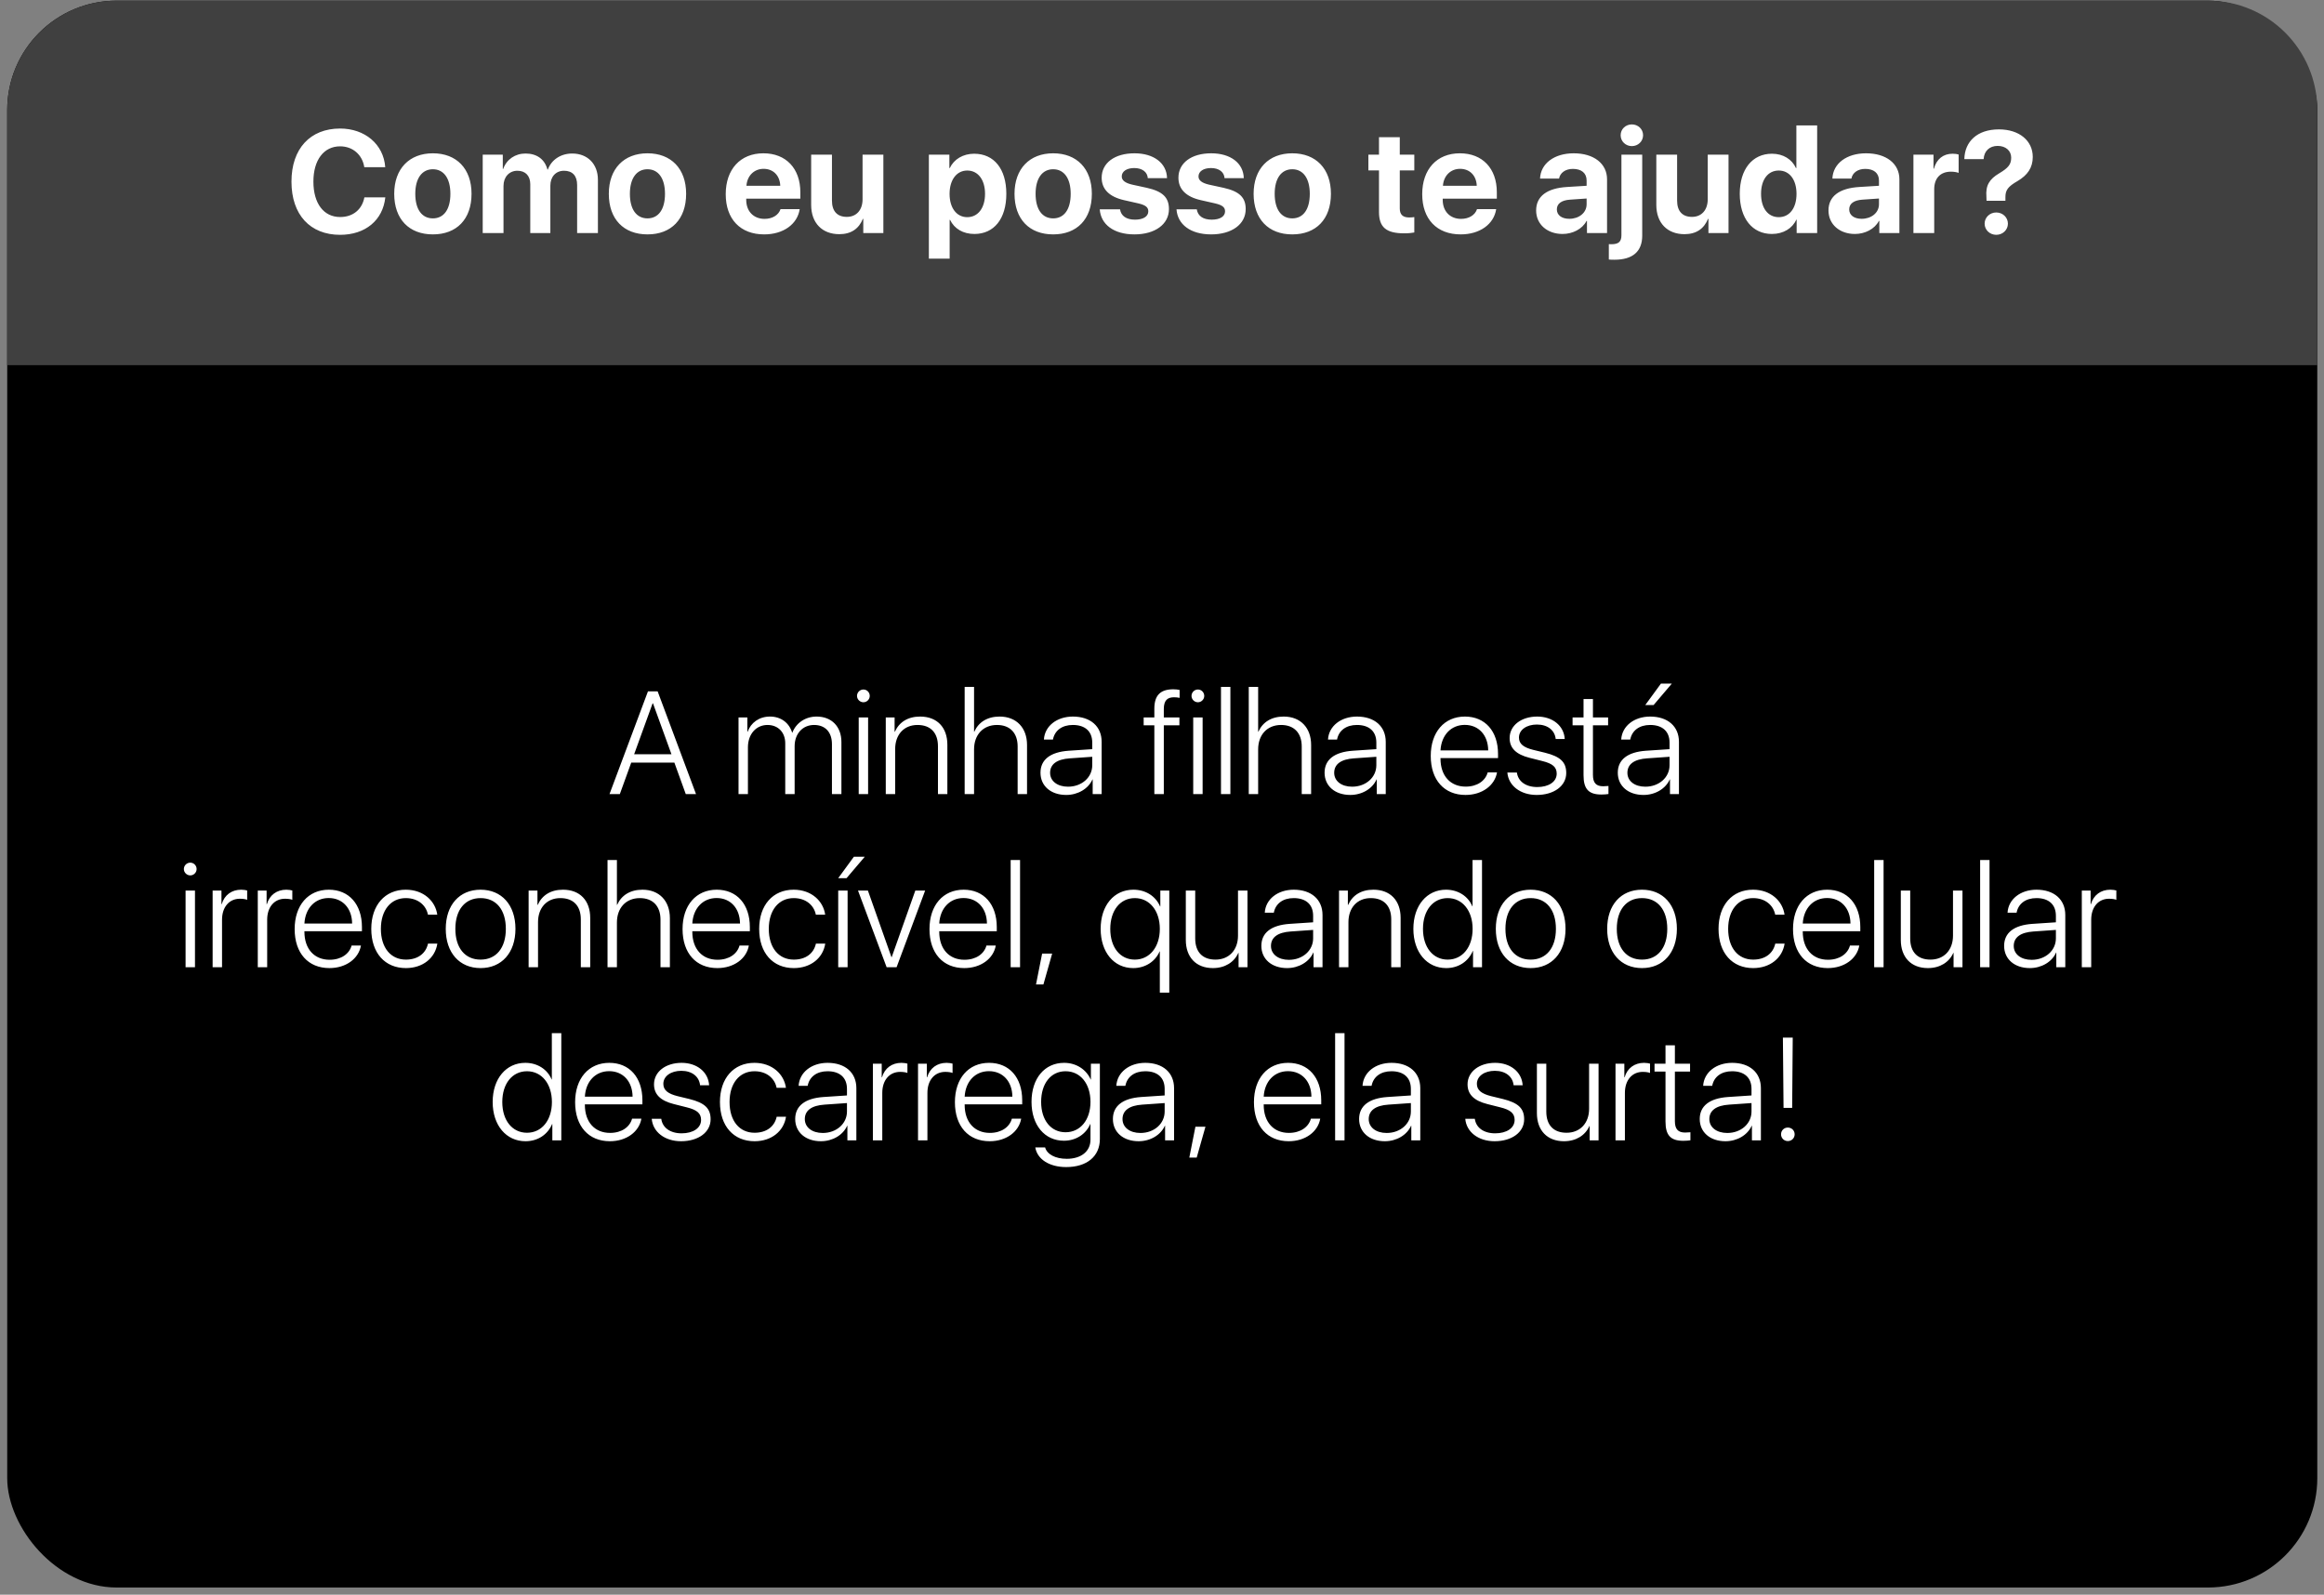
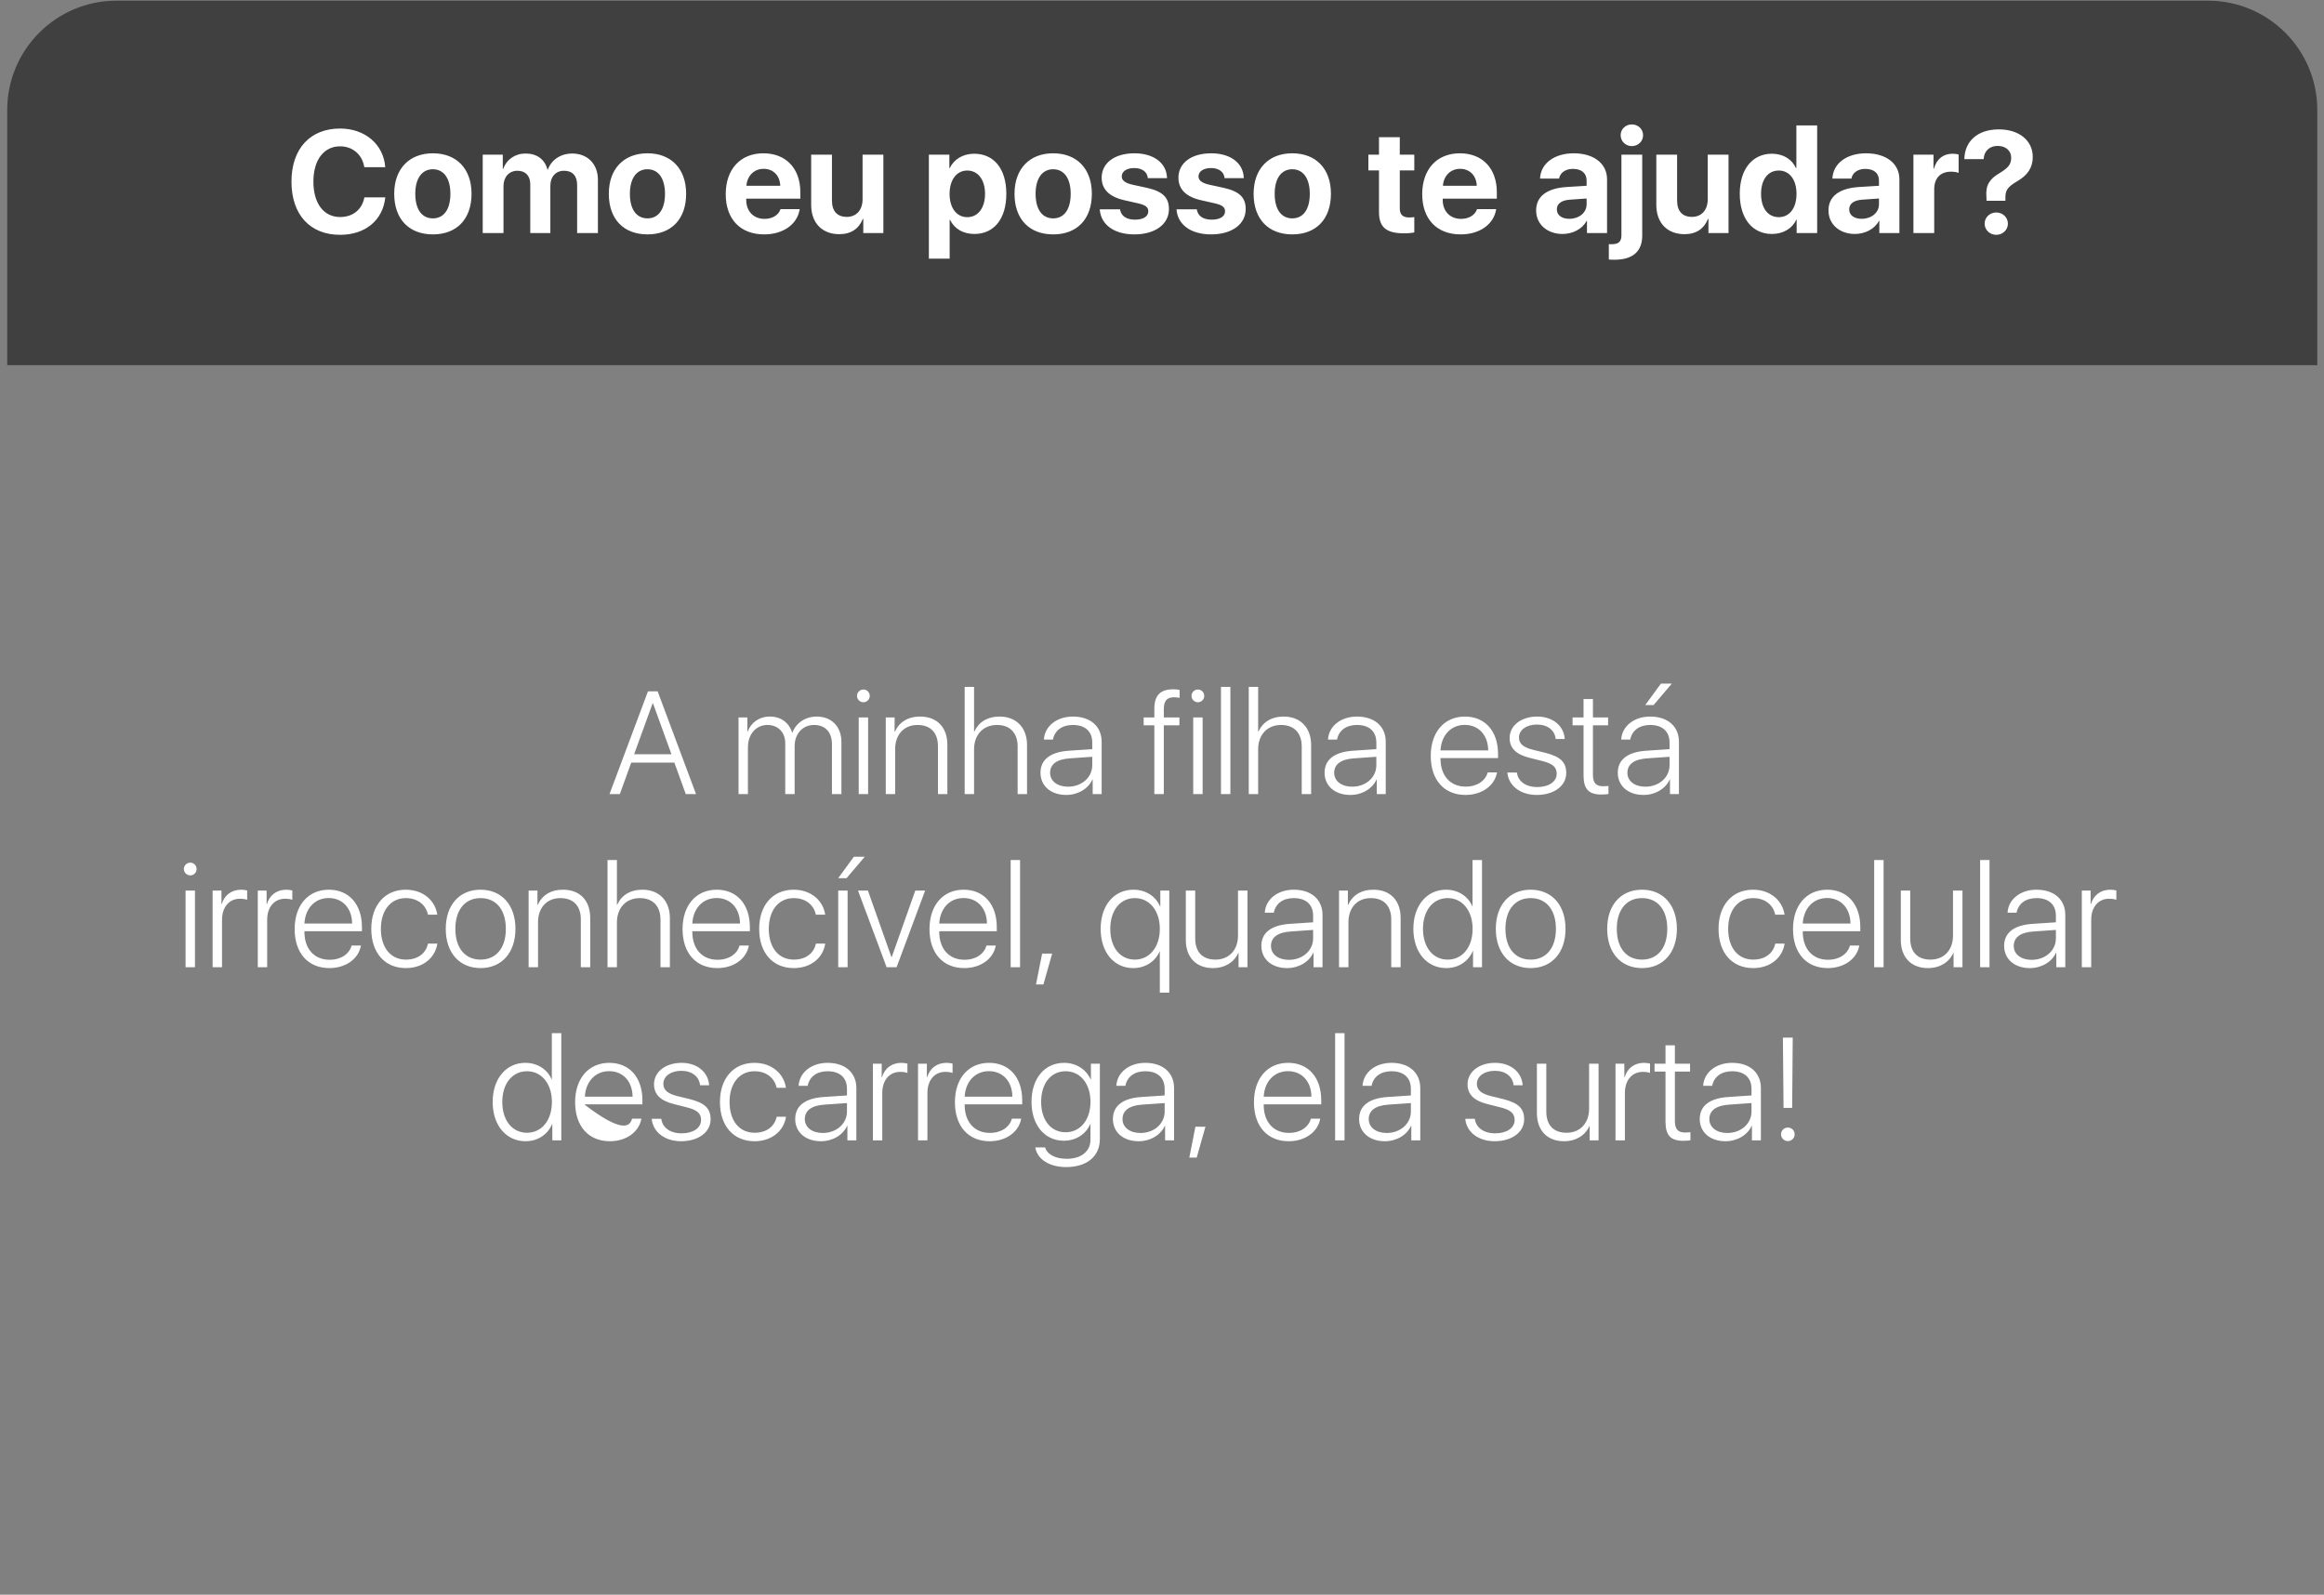
<svg xmlns="http://www.w3.org/2000/svg" width="255" height="175" viewBox="0 0 255 175" fill="none">
  <rect x="0" y="0" width="255" height="175" fill="#808080" stroke="none" />
-   <rect x="0.792" y="0.073" width="253.472" height="174.137" rx="12" fill="black" />
  <path d="M0.792 12.073C0.792 5.446 6.165 0.073 12.792 0.073H242.264C248.892 0.073 254.264 5.446 254.264 12.073V40.074H0.792V12.073Z" fill="#404040" />
-   <path d="M75.246 87.142L73.996 83.689H69.261L68.011 87.142H66.878L71.097 75.869H72.16L76.371 87.142H75.246ZM71.605 77.189L69.582 82.767H73.675L71.652 77.189H71.605ZM81.035 87.142V78.728H82.003V80.298H82.035C82.394 79.306 83.293 78.634 84.488 78.634C85.707 78.634 86.597 79.337 86.918 80.4H86.941C87.339 79.361 88.339 78.634 89.605 78.634C91.246 78.634 92.324 79.728 92.324 81.431V87.142H91.285V81.665C91.285 80.353 90.558 79.556 89.324 79.556C88.066 79.556 87.191 80.525 87.191 81.884V87.142H86.16V81.564C86.16 80.361 85.371 79.556 84.214 79.556C82.964 79.556 82.066 80.564 82.066 82.009V87.142H81.035ZM94.222 87.142V78.728H95.253V87.142H94.222ZM94.738 77.064C94.355 77.064 94.035 76.744 94.035 76.369C94.035 75.978 94.355 75.665 94.738 75.665C95.121 75.665 95.433 75.978 95.433 76.369C95.433 76.744 95.121 77.064 94.738 77.064ZM97.191 87.142V78.728H98.16V80.298H98.191C98.66 79.251 99.605 78.634 100.964 78.634C102.816 78.634 103.949 79.822 103.949 81.728V87.142H102.917V81.892C102.917 80.408 102.105 79.556 100.675 79.556C99.175 79.556 98.222 80.626 98.222 82.197V87.142H97.191ZM105.847 87.142V75.376H106.878V80.298H106.902C107.371 79.251 108.332 78.634 109.683 78.634C111.527 78.634 112.691 79.869 112.691 81.751V87.142H111.66V81.915C111.66 80.447 110.832 79.556 109.394 79.556C107.871 79.556 106.878 80.634 106.878 82.236V87.142H105.847ZM117.191 86.33C118.699 86.33 119.847 85.306 119.847 83.978V83.048L117.386 83.22C115.972 83.314 115.222 83.861 115.222 84.806C115.222 85.712 116.019 86.33 117.191 86.33ZM116.988 87.236C115.308 87.236 114.167 86.251 114.167 84.798C114.167 83.361 115.246 82.525 117.261 82.384L119.847 82.212V81.494C119.847 80.267 119.074 79.556 117.714 79.556C116.542 79.556 115.722 80.158 115.535 81.158H114.542C114.628 79.681 115.957 78.634 117.722 78.634C119.652 78.634 120.878 79.712 120.878 81.408V87.142H119.894V85.533H119.871C119.417 86.556 118.277 87.236 116.988 87.236ZM126.66 87.142V79.595H125.488V78.728H126.66V77.767C126.66 76.29 127.339 75.642 128.738 75.642C128.996 75.642 129.222 75.665 129.433 75.712V76.58C129.261 76.54 129.035 76.517 128.824 76.517C128.074 76.517 127.707 76.876 127.699 77.783V78.728H129.41V79.595H127.699V87.142H126.66ZM130.925 87.142V78.728H131.957V87.142H130.925ZM131.441 77.064C131.058 77.064 130.738 76.744 130.738 76.369C130.738 75.978 131.058 75.665 131.441 75.665C131.824 75.665 132.136 75.978 132.136 76.369C132.136 76.744 131.824 77.064 131.441 77.064ZM133.972 87.142V75.376H135.003V87.142H133.972ZM137.019 87.142V75.376H138.05V80.298H138.074C138.542 79.251 139.503 78.634 140.855 78.634C142.699 78.634 143.863 79.869 143.863 81.751V87.142H142.832V81.915C142.832 80.447 142.003 79.556 140.566 79.556C139.042 79.556 138.05 80.634 138.05 82.236V87.142H137.019ZM148.363 86.33C149.871 86.33 151.019 85.306 151.019 83.978V83.048L148.558 83.22C147.144 83.314 146.394 83.861 146.394 84.806C146.394 85.712 147.191 86.33 148.363 86.33ZM148.16 87.236C146.48 87.236 145.339 86.251 145.339 84.798C145.339 83.361 146.417 82.525 148.433 82.384L151.019 82.212V81.494C151.019 80.267 150.246 79.556 148.886 79.556C147.714 79.556 146.894 80.158 146.707 81.158H145.714C145.8 79.681 147.128 78.634 148.894 78.634C150.824 78.634 152.05 79.712 152.05 81.408V87.142H151.066V85.533H151.042C150.589 86.556 149.449 87.236 148.16 87.236ZM160.722 79.548C159.214 79.548 158.152 80.673 158.058 82.345H163.292C163.277 80.673 162.246 79.548 160.722 79.548ZM163.238 84.759H164.261C164.011 86.197 162.628 87.236 160.8 87.236C158.472 87.236 156.988 85.603 156.988 82.955C156.988 80.345 158.472 78.634 160.738 78.634C162.949 78.634 164.371 80.236 164.371 82.736V83.189H158.058V83.244C158.058 85.15 159.152 86.322 160.824 86.322C162.089 86.322 162.988 85.681 163.238 84.759ZM165.644 80.994C165.644 79.603 166.933 78.634 168.667 78.634C170.371 78.634 171.605 79.65 171.691 81.095H170.699C170.597 80.142 169.824 79.509 168.636 79.509C167.511 79.509 166.667 80.087 166.667 80.939C166.667 81.626 167.167 82.025 168.238 82.29L169.527 82.603C171.214 83.025 171.855 83.634 171.855 84.83C171.855 86.251 170.503 87.236 168.613 87.236C166.808 87.236 165.511 86.205 165.394 84.775H166.441C166.566 85.736 167.402 86.369 168.675 86.369C169.933 86.369 170.808 85.79 170.808 84.9C170.808 84.189 170.378 83.798 169.238 83.517L167.816 83.158C166.363 82.79 165.644 82.103 165.644 80.994ZM173.753 76.712H174.785V78.728H176.449V79.595H174.785V85.033C174.785 85.908 175.128 86.283 175.91 86.283C176.019 86.283 176.425 86.259 176.488 86.251V87.134C176.378 87.165 175.925 87.189 175.707 87.189C174.316 87.189 173.753 86.587 173.753 85.072V79.595H172.55V78.728H173.753V76.712ZM180.535 86.33C182.042 86.33 183.191 85.306 183.191 83.978V83.048L180.73 83.22C179.316 83.314 178.566 83.861 178.566 84.806C178.566 85.712 179.363 86.33 180.535 86.33ZM180.332 87.236C178.652 87.236 177.511 86.251 177.511 84.798C177.511 83.361 178.589 82.525 180.605 82.384L183.191 82.212V81.494C183.191 80.267 182.417 79.556 181.058 79.556C179.886 79.556 179.066 80.158 178.878 81.158H177.886C177.972 79.681 179.3 78.634 181.066 78.634C182.996 78.634 184.222 79.712 184.222 81.408V87.142H183.238V85.533H183.214C182.761 86.556 181.621 87.236 180.332 87.236ZM181.441 77.369H180.527L182.246 75.017H183.441L181.441 77.369ZM20.363 106.142V97.728H21.394V106.142H20.363ZM20.878 96.064C20.496 96.064 20.175 95.744 20.175 95.369C20.175 94.978 20.496 94.665 20.878 94.665C21.261 94.665 21.574 94.978 21.574 95.369C21.574 95.744 21.261 96.064 20.878 96.064ZM23.331 106.142V97.728H24.3V99.22H24.331C24.621 98.22 25.418 97.634 26.464 97.634C26.738 97.634 26.988 97.681 27.121 97.72V98.744C26.98 98.681 26.683 98.626 26.324 98.626C25.128 98.626 24.363 99.564 24.363 100.923V106.142H23.331ZM28.285 106.142V97.728H29.253V99.22H29.285C29.574 98.22 30.371 97.634 31.418 97.634C31.691 97.634 31.941 97.681 32.074 97.72V98.744C31.933 98.681 31.636 98.626 31.277 98.626C30.081 98.626 29.316 99.564 29.316 100.923V106.142H28.285ZM36.066 98.548C34.558 98.548 33.496 99.673 33.402 101.345H38.636C38.621 99.673 37.589 98.548 36.066 98.548ZM38.581 103.759H39.605C39.355 105.197 37.972 106.236 36.144 106.236C33.816 106.236 32.331 104.603 32.331 101.955C32.331 99.345 33.816 97.634 36.081 97.634C38.292 97.634 39.714 99.236 39.714 101.736V102.189H33.402V102.244C33.402 104.15 34.496 105.322 36.167 105.322C37.433 105.322 38.331 104.681 38.581 103.759ZM47.98 100.376H46.956C46.753 99.345 45.871 98.556 44.527 98.556C42.878 98.556 41.792 99.884 41.792 101.931C41.792 104.017 42.886 105.306 44.535 105.306C45.824 105.306 46.722 104.65 46.964 103.548H47.988C47.746 105.134 46.394 106.236 44.535 106.236C42.246 106.236 40.738 104.587 40.738 101.931C40.738 99.33 42.238 97.634 44.519 97.634C46.488 97.634 47.777 98.892 47.98 100.376ZM52.73 106.236C50.417 106.236 48.91 104.556 48.91 101.931C48.91 99.306 50.417 97.634 52.73 97.634C55.042 97.634 56.558 99.306 56.558 101.931C56.558 104.556 55.042 106.236 52.73 106.236ZM52.73 105.306C54.441 105.306 55.503 104.033 55.503 101.931C55.503 99.83 54.441 98.556 52.73 98.556C51.027 98.556 49.964 99.837 49.964 101.931C49.964 104.033 51.027 105.306 52.73 105.306ZM58.003 106.142V97.728H58.972V99.298H59.003C59.472 98.251 60.417 97.634 61.777 97.634C63.628 97.634 64.761 98.822 64.761 100.728V106.142H63.73V100.892C63.73 99.408 62.917 98.556 61.488 98.556C59.988 98.556 59.035 99.626 59.035 101.197V106.142H58.003ZM66.66 106.142V94.376H67.691V99.298H67.714C68.183 98.251 69.144 97.634 70.496 97.634C72.339 97.634 73.503 98.869 73.503 100.751V106.142H72.472V100.916C72.472 99.447 71.644 98.556 70.207 98.556C68.683 98.556 67.691 99.634 67.691 101.236V106.142H66.66ZM78.628 98.548C77.121 98.548 76.058 99.673 75.964 101.345H81.199C81.183 99.673 80.152 98.548 78.628 98.548ZM81.144 103.759H82.168C81.918 105.197 80.535 106.236 78.707 106.236C76.378 106.236 74.894 104.603 74.894 101.955C74.894 99.345 76.378 97.634 78.644 97.634C80.855 97.634 82.277 99.236 82.277 101.736V102.189H75.964V102.244C75.964 104.15 77.058 105.322 78.73 105.322C79.996 105.322 80.894 104.681 81.144 103.759ZM90.543 100.376H89.519C89.316 99.345 88.433 98.556 87.089 98.556C85.441 98.556 84.355 99.884 84.355 101.931C84.355 104.017 85.449 105.306 87.097 105.306C88.386 105.306 89.285 104.65 89.527 103.548H90.55C90.308 105.134 88.957 106.236 87.097 106.236C84.808 106.236 83.3 104.587 83.3 101.931C83.3 99.33 84.8 97.634 87.082 97.634C89.05 97.634 90.339 98.892 90.543 100.376ZM92.886 96.369H91.972L93.691 94.017H94.886L92.886 96.369ZM91.972 106.142V97.728H93.003V106.142H91.972ZM101.511 97.728L98.378 106.142H97.285L94.144 97.728H95.23L97.816 105.041H97.839L100.433 97.728H101.511ZM105.722 98.548C104.214 98.548 103.152 99.673 103.058 101.345H108.292C108.277 99.673 107.246 98.548 105.722 98.548ZM108.238 103.759H109.261C109.011 105.197 107.628 106.236 105.8 106.236C103.472 106.236 101.988 104.603 101.988 101.955C101.988 99.345 103.472 97.634 105.738 97.634C107.949 97.634 109.371 99.236 109.371 101.736V102.189H103.058V102.244C103.058 104.15 104.152 105.322 105.824 105.322C107.089 105.322 107.988 104.681 108.238 103.759ZM110.894 106.142V94.376H111.925V106.142H110.894ZM114.488 108.033H113.675L114.347 104.642H115.449L114.488 108.033ZM124.363 97.634C125.73 97.634 126.816 98.361 127.292 99.47H127.316V97.728H128.3V108.931H127.261V104.408H127.238C126.769 105.501 125.683 106.236 124.339 106.236C122.23 106.236 120.769 104.501 120.769 101.931C120.769 99.361 122.23 97.634 124.363 97.634ZM124.519 105.306C126.136 105.306 127.261 103.931 127.261 101.931C127.261 99.939 126.136 98.556 124.519 98.556C122.91 98.556 121.824 99.908 121.824 101.939C121.824 103.97 122.91 105.306 124.519 105.306ZM136.878 97.728V106.142H135.902V104.564H135.878C135.417 105.595 134.41 106.236 133.082 106.236C131.246 106.236 130.113 105.048 130.113 103.15V97.728H131.144V102.978C131.144 104.478 131.949 105.306 133.371 105.306C134.839 105.306 135.839 104.267 135.839 102.673V97.728H136.878ZM141.425 105.33C142.933 105.33 144.082 104.306 144.082 102.978V102.048L141.621 102.22C140.207 102.314 139.457 102.861 139.457 103.806C139.457 104.712 140.253 105.33 141.425 105.33ZM141.222 106.236C139.542 106.236 138.402 105.251 138.402 103.798C138.402 102.361 139.48 101.525 141.496 101.384L144.082 101.212V100.494C144.082 99.267 143.308 98.556 141.949 98.556C140.777 98.556 139.957 99.158 139.769 100.158H138.777C138.863 98.681 140.191 97.634 141.957 97.634C143.886 97.634 145.113 98.712 145.113 100.408V106.142H144.128V104.533H144.105C143.652 105.556 142.511 106.236 141.222 106.236ZM146.925 106.142V97.728H147.894V99.298H147.925C148.394 98.251 149.339 97.634 150.699 97.634C152.55 97.634 153.683 98.822 153.683 100.728V106.142H152.652V100.892C152.652 99.408 151.839 98.556 150.41 98.556C148.91 98.556 147.957 99.626 147.957 101.197V106.142H146.925ZM158.683 106.236C156.574 106.236 155.082 104.501 155.082 101.931C155.082 99.361 156.566 97.634 158.66 97.634C160.019 97.634 161.097 98.369 161.55 99.455H161.574V94.376H162.613V106.142H161.628V104.353H161.605C161.121 105.494 160.05 106.236 158.683 106.236ZM158.847 98.556C157.238 98.556 156.136 99.908 156.136 101.931C156.136 103.962 157.238 105.306 158.847 105.306C160.464 105.306 161.582 103.939 161.582 101.931C161.582 99.939 160.464 98.556 158.847 98.556ZM167.949 106.236C165.636 106.236 164.128 104.556 164.128 101.931C164.128 99.306 165.636 97.634 167.949 97.634C170.261 97.634 171.777 99.306 171.777 101.931C171.777 104.556 170.261 106.236 167.949 106.236ZM167.949 105.306C169.66 105.306 170.722 104.033 170.722 101.931C170.722 99.83 169.66 98.556 167.949 98.556C166.246 98.556 165.183 99.837 165.183 101.931C165.183 104.033 166.246 105.306 167.949 105.306ZM180.167 106.236C177.855 106.236 176.347 104.556 176.347 101.931C176.347 99.306 177.855 97.634 180.167 97.634C182.48 97.634 183.996 99.306 183.996 101.931C183.996 104.556 182.48 106.236 180.167 106.236ZM180.167 105.306C181.878 105.306 182.941 104.033 182.941 101.931C182.941 99.83 181.878 98.556 180.167 98.556C178.464 98.556 177.402 99.837 177.402 101.931C177.402 104.033 178.464 105.306 180.167 105.306ZM195.808 100.376H194.785C194.582 99.345 193.699 98.556 192.355 98.556C190.707 98.556 189.621 99.884 189.621 101.931C189.621 104.017 190.714 105.306 192.363 105.306C193.652 105.306 194.55 104.65 194.792 103.548H195.816C195.574 105.134 194.222 106.236 192.363 106.236C190.074 106.236 188.566 104.587 188.566 101.931C188.566 99.33 190.066 97.634 192.347 97.634C194.316 97.634 195.605 98.892 195.808 100.376ZM200.472 98.548C198.964 98.548 197.902 99.673 197.808 101.345H203.042C203.027 99.673 201.996 98.548 200.472 98.548ZM202.988 103.759H204.011C203.761 105.197 202.378 106.236 200.55 106.236C198.222 106.236 196.738 104.603 196.738 101.955C196.738 99.345 198.222 97.634 200.488 97.634C202.699 97.634 204.121 99.236 204.121 101.736V102.189H197.808V102.244C197.808 104.15 198.902 105.322 200.574 105.322C201.839 105.322 202.738 104.681 202.988 103.759ZM205.644 106.142V94.376H206.675V106.142H205.644ZM215.332 97.728V106.142H214.355V104.564H214.332C213.871 105.595 212.863 106.236 211.535 106.236C209.699 106.236 208.566 105.048 208.566 103.15V97.728H209.597V102.978C209.597 104.478 210.402 105.306 211.824 105.306C213.292 105.306 214.292 104.267 214.292 102.673V97.728H215.332ZM217.269 106.142V94.376H218.3V106.142H217.269ZM222.925 105.33C224.433 105.33 225.582 104.306 225.582 102.978V102.048L223.121 102.22C221.707 102.314 220.957 102.861 220.957 103.806C220.957 104.712 221.753 105.33 222.925 105.33ZM222.722 106.236C221.042 106.236 219.902 105.251 219.902 103.798C219.902 102.361 220.98 101.525 222.996 101.384L225.582 101.212V100.494C225.582 99.267 224.808 98.556 223.449 98.556C222.277 98.556 221.457 99.158 221.269 100.158H220.277C220.363 98.681 221.691 97.634 223.457 97.634C225.386 97.634 226.613 98.712 226.613 100.408V106.142H225.628V104.533H225.605C225.152 105.556 224.011 106.236 222.722 106.236ZM228.425 106.142V97.728H229.394V99.22H229.425C229.714 98.22 230.511 97.634 231.558 97.634C231.832 97.634 232.082 97.681 232.214 97.72V98.744C232.074 98.681 231.777 98.626 231.417 98.626C230.222 98.626 229.457 99.564 229.457 100.923V106.142H228.425ZM57.66 125.236C55.55 125.236 54.058 123.501 54.058 120.931C54.058 118.361 55.542 116.634 57.636 116.634C58.996 116.634 60.074 117.369 60.527 118.455H60.55V113.376H61.589V125.142H60.605V123.353H60.581C60.097 124.494 59.027 125.236 57.66 125.236ZM57.824 117.556C56.214 117.556 55.113 118.908 55.113 120.931C55.113 122.962 56.214 124.306 57.824 124.306C59.441 124.306 60.558 122.939 60.558 120.931C60.558 118.939 59.441 117.556 57.824 117.556ZM66.839 117.548C65.332 117.548 64.269 118.673 64.175 120.345H69.41C69.394 118.673 68.363 117.548 66.839 117.548ZM69.355 122.759H70.378C70.128 124.197 68.746 125.236 66.918 125.236C64.589 125.236 63.105 123.603 63.105 120.955C63.105 118.345 64.589 116.634 66.855 116.634C69.066 116.634 70.488 118.236 70.488 120.736V121.189H64.175V121.244C64.175 123.15 65.269 124.322 66.941 124.322C68.207 124.322 69.105 123.681 69.355 122.759ZM71.761 118.994C71.761 117.603 73.05 116.634 74.785 116.634C76.488 116.634 77.722 117.65 77.808 119.095H76.816C76.714 118.142 75.941 117.509 74.753 117.509C73.628 117.509 72.785 118.087 72.785 118.939C72.785 119.626 73.285 120.025 74.355 120.291L75.644 120.603C77.332 121.025 77.972 121.634 77.972 122.83C77.972 124.251 76.621 125.236 74.73 125.236C72.925 125.236 71.628 124.205 71.511 122.775H72.558C72.683 123.736 73.519 124.369 74.793 124.369C76.05 124.369 76.925 123.791 76.925 122.9C76.925 122.189 76.496 121.798 75.355 121.517L73.933 121.158C72.48 120.791 71.761 120.103 71.761 118.994ZM86.238 119.376H85.214C85.011 118.345 84.128 117.556 82.785 117.556C81.136 117.556 80.05 118.884 80.05 120.931C80.05 123.017 81.144 124.306 82.793 124.306C84.082 124.306 84.98 123.65 85.222 122.548H86.246C86.003 124.134 84.652 125.236 82.793 125.236C80.503 125.236 78.996 123.587 78.996 120.931C78.996 118.33 80.496 116.634 82.777 116.634C84.746 116.634 86.035 117.892 86.238 119.376ZM90.277 124.33C91.785 124.33 92.933 123.306 92.933 121.978V121.048L90.472 121.22C89.058 121.314 88.308 121.861 88.308 122.806C88.308 123.712 89.105 124.33 90.277 124.33ZM90.074 125.236C88.394 125.236 87.253 124.251 87.253 122.798C87.253 121.361 88.332 120.525 90.347 120.384L92.933 120.212V119.494C92.933 118.267 92.16 117.556 90.8 117.556C89.628 117.556 88.808 118.158 88.621 119.158H87.628C87.714 117.681 89.043 116.634 90.808 116.634C92.738 116.634 93.964 117.712 93.964 119.408V125.142H92.98V123.533H92.957C92.503 124.556 91.363 125.236 90.074 125.236ZM95.777 125.142V116.728H96.746V118.22H96.777C97.066 117.22 97.863 116.634 98.91 116.634C99.183 116.634 99.433 116.681 99.566 116.72V117.744C99.425 117.681 99.128 117.626 98.769 117.626C97.574 117.626 96.808 118.564 96.808 119.923V125.142H95.777ZM100.73 125.142V116.728H101.699V118.22H101.73C102.019 117.22 102.816 116.634 103.863 116.634C104.136 116.634 104.386 116.681 104.519 116.72V117.744C104.378 117.681 104.082 117.626 103.722 117.626C102.527 117.626 101.761 118.564 101.761 119.923V125.142H100.73ZM108.511 117.548C107.003 117.548 105.941 118.673 105.847 120.345H111.082C111.066 118.673 110.035 117.548 108.511 117.548ZM111.027 122.759H112.05C111.8 124.197 110.417 125.236 108.589 125.236C106.261 125.236 104.777 123.603 104.777 120.955C104.777 118.345 106.261 116.634 108.527 116.634C110.738 116.634 112.16 118.236 112.16 120.736V121.189H105.847V121.244C105.847 123.15 106.941 124.322 108.613 124.322C109.878 124.322 110.777 123.681 111.027 122.759ZM116.917 124.251C118.542 124.251 119.652 122.892 119.652 120.916C119.652 118.923 118.542 117.556 116.917 117.556C115.308 117.556 114.238 118.9 114.238 120.916C114.238 122.923 115.308 124.251 116.917 124.251ZM116.988 128.072C115.128 128.072 113.808 127.205 113.597 125.916H114.675C114.878 126.666 115.792 127.166 117.05 127.166C118.613 127.166 119.652 126.361 119.652 125.064V123.353H119.628C119.16 124.439 118.082 125.181 116.738 125.181C114.621 125.181 113.183 123.462 113.183 120.916C113.183 118.345 114.621 116.634 116.761 116.634C118.105 116.634 119.191 117.369 119.683 118.47H119.699V116.728H120.683V124.986C120.683 126.916 119.238 128.072 116.988 128.072ZM125.136 124.33C126.644 124.33 127.792 123.306 127.792 121.978V121.048L125.332 121.22C123.917 121.314 123.167 121.861 123.167 122.806C123.167 123.712 123.964 124.33 125.136 124.33ZM124.933 125.236C123.253 125.236 122.113 124.251 122.113 122.798C122.113 121.361 123.191 120.525 125.207 120.384L127.792 120.212V119.494C127.792 118.267 127.019 117.556 125.66 117.556C124.488 117.556 123.667 118.158 123.48 119.158H122.488C122.574 117.681 123.902 116.634 125.667 116.634C127.597 116.634 128.824 117.712 128.824 119.408V125.142H127.839V123.533H127.816C127.363 124.556 126.222 125.236 124.933 125.236ZM131.308 127.033H130.496L131.167 123.642H132.269L131.308 127.033ZM141.324 117.548C139.816 117.548 138.753 118.673 138.66 120.345H143.894C143.878 118.673 142.847 117.548 141.324 117.548ZM143.839 122.759H144.863C144.613 124.197 143.23 125.236 141.402 125.236C139.074 125.236 137.589 123.603 137.589 120.955C137.589 118.345 139.074 116.634 141.339 116.634C143.55 116.634 144.972 118.236 144.972 120.736V121.189H138.66V121.244C138.66 123.15 139.753 124.322 141.425 124.322C142.691 124.322 143.589 123.681 143.839 122.759ZM146.496 125.142V113.376H147.527V125.142H146.496ZM152.152 124.33C153.66 124.33 154.808 123.306 154.808 121.978V121.048L152.347 121.22C150.933 121.314 150.183 121.861 150.183 122.806C150.183 123.712 150.98 124.33 152.152 124.33ZM151.949 125.236C150.269 125.236 149.128 124.251 149.128 122.798C149.128 121.361 150.207 120.525 152.222 120.384L154.808 120.212V119.494C154.808 118.267 154.035 117.556 152.675 117.556C151.503 117.556 150.683 118.158 150.496 119.158H149.503C149.589 117.681 150.917 116.634 152.683 116.634C154.613 116.634 155.839 117.712 155.839 119.408V125.142H154.855V123.533H154.832C154.378 124.556 153.238 125.236 151.949 125.236ZM161.027 118.994C161.027 117.603 162.316 116.634 164.05 116.634C165.753 116.634 166.988 117.65 167.074 119.095H166.082C165.98 118.142 165.207 117.509 164.019 117.509C162.894 117.509 162.05 118.087 162.05 118.939C162.05 119.626 162.55 120.025 163.621 120.291L164.91 120.603C166.597 121.025 167.238 121.634 167.238 122.83C167.238 124.251 165.886 125.236 163.996 125.236C162.191 125.236 160.894 124.205 160.777 122.775H161.824C161.949 123.736 162.785 124.369 164.058 124.369C165.316 124.369 166.191 123.791 166.191 122.9C166.191 122.189 165.761 121.798 164.621 121.517L163.199 121.158C161.746 120.791 161.027 120.103 161.027 118.994ZM175.402 116.728V125.142H174.425V123.564H174.402C173.941 124.595 172.933 125.236 171.605 125.236C169.769 125.236 168.636 124.048 168.636 122.15V116.728H169.667V121.978C169.667 123.478 170.472 124.306 171.894 124.306C173.363 124.306 174.363 123.267 174.363 121.673V116.728H175.402ZM177.261 125.142V116.728H178.23V118.22H178.261C178.55 117.22 179.347 116.634 180.394 116.634C180.667 116.634 180.917 116.681 181.05 116.72V117.744C180.91 117.681 180.613 117.626 180.253 117.626C179.058 117.626 178.292 118.564 178.292 119.923V125.142H177.261ZM182.746 114.712H183.777V116.728H185.441V117.595H183.777V123.033C183.777 123.908 184.121 124.283 184.902 124.283C185.011 124.283 185.417 124.259 185.48 124.251V125.134C185.371 125.166 184.917 125.189 184.699 125.189C183.308 125.189 182.746 124.587 182.746 123.072V117.595H181.542V116.728H182.746V114.712ZM189.527 124.33C191.035 124.33 192.183 123.306 192.183 121.978V121.048L189.722 121.22C188.308 121.314 187.558 121.861 187.558 122.806C187.558 123.712 188.355 124.33 189.527 124.33ZM189.324 125.236C187.644 125.236 186.503 124.251 186.503 122.798C186.503 121.361 187.582 120.525 189.597 120.384L192.183 120.212V119.494C192.183 118.267 191.41 117.556 190.05 117.556C188.878 117.556 188.058 118.158 187.871 119.158H186.878C186.964 117.681 188.292 116.634 190.058 116.634C191.988 116.634 193.214 117.712 193.214 119.408V125.142H192.23V123.533H192.207C191.753 124.556 190.613 125.236 189.324 125.236ZM195.628 113.869H196.707L196.644 121.58H195.699L195.628 113.869ZM196.167 125.22C195.753 125.22 195.425 124.892 195.425 124.478C195.425 124.056 195.753 123.736 196.167 123.736C196.589 123.736 196.917 124.056 196.917 124.478C196.917 124.892 196.589 125.22 196.167 125.22Z" fill="white" />
+   <path d="M75.246 87.142L73.996 83.689H69.261L68.011 87.142H66.878L71.097 75.869H72.16L76.371 87.142H75.246ZM71.605 77.189L69.582 82.767H73.675L71.652 77.189H71.605ZM81.035 87.142V78.728H82.003V80.298H82.035C82.394 79.306 83.293 78.634 84.488 78.634C85.707 78.634 86.597 79.337 86.918 80.4H86.941C87.339 79.361 88.339 78.634 89.605 78.634C91.246 78.634 92.324 79.728 92.324 81.431V87.142H91.285V81.665C91.285 80.353 90.558 79.556 89.324 79.556C88.066 79.556 87.191 80.525 87.191 81.884V87.142H86.16V81.564C86.16 80.361 85.371 79.556 84.214 79.556C82.964 79.556 82.066 80.564 82.066 82.009V87.142H81.035ZM94.222 87.142V78.728H95.253V87.142H94.222ZM94.738 77.064C94.355 77.064 94.035 76.744 94.035 76.369C94.035 75.978 94.355 75.665 94.738 75.665C95.121 75.665 95.433 75.978 95.433 76.369C95.433 76.744 95.121 77.064 94.738 77.064ZM97.191 87.142V78.728H98.16V80.298H98.191C98.66 79.251 99.605 78.634 100.964 78.634C102.816 78.634 103.949 79.822 103.949 81.728V87.142H102.917V81.892C102.917 80.408 102.105 79.556 100.675 79.556C99.175 79.556 98.222 80.626 98.222 82.197V87.142H97.191ZM105.847 87.142V75.376H106.878V80.298H106.902C107.371 79.251 108.332 78.634 109.683 78.634C111.527 78.634 112.691 79.869 112.691 81.751V87.142H111.66V81.915C111.66 80.447 110.832 79.556 109.394 79.556C107.871 79.556 106.878 80.634 106.878 82.236V87.142H105.847ZM117.191 86.33C118.699 86.33 119.847 85.306 119.847 83.978V83.048L117.386 83.22C115.972 83.314 115.222 83.861 115.222 84.806C115.222 85.712 116.019 86.33 117.191 86.33ZM116.988 87.236C115.308 87.236 114.167 86.251 114.167 84.798C114.167 83.361 115.246 82.525 117.261 82.384L119.847 82.212V81.494C119.847 80.267 119.074 79.556 117.714 79.556C116.542 79.556 115.722 80.158 115.535 81.158H114.542C114.628 79.681 115.957 78.634 117.722 78.634C119.652 78.634 120.878 79.712 120.878 81.408V87.142H119.894V85.533H119.871C119.417 86.556 118.277 87.236 116.988 87.236ZM126.66 87.142V79.595H125.488V78.728H126.66V77.767C126.66 76.29 127.339 75.642 128.738 75.642C128.996 75.642 129.222 75.665 129.433 75.712V76.58C129.261 76.54 129.035 76.517 128.824 76.517C128.074 76.517 127.707 76.876 127.699 77.783V78.728H129.41V79.595H127.699V87.142H126.66ZM130.925 87.142V78.728H131.957V87.142H130.925ZM131.441 77.064C131.058 77.064 130.738 76.744 130.738 76.369C130.738 75.978 131.058 75.665 131.441 75.665C131.824 75.665 132.136 75.978 132.136 76.369C132.136 76.744 131.824 77.064 131.441 77.064ZM133.972 87.142V75.376H135.003V87.142H133.972ZM137.019 87.142V75.376H138.05V80.298H138.074C138.542 79.251 139.503 78.634 140.855 78.634C142.699 78.634 143.863 79.869 143.863 81.751V87.142H142.832V81.915C142.832 80.447 142.003 79.556 140.566 79.556C139.042 79.556 138.05 80.634 138.05 82.236V87.142H137.019ZM148.363 86.33C149.871 86.33 151.019 85.306 151.019 83.978V83.048L148.558 83.22C147.144 83.314 146.394 83.861 146.394 84.806C146.394 85.712 147.191 86.33 148.363 86.33ZM148.16 87.236C146.48 87.236 145.339 86.251 145.339 84.798C145.339 83.361 146.417 82.525 148.433 82.384L151.019 82.212V81.494C151.019 80.267 150.246 79.556 148.886 79.556C147.714 79.556 146.894 80.158 146.707 81.158H145.714C145.8 79.681 147.128 78.634 148.894 78.634C150.824 78.634 152.05 79.712 152.05 81.408V87.142H151.066V85.533H151.042C150.589 86.556 149.449 87.236 148.16 87.236ZM160.722 79.548C159.214 79.548 158.152 80.673 158.058 82.345H163.292C163.277 80.673 162.246 79.548 160.722 79.548ZM163.238 84.759H164.261C164.011 86.197 162.628 87.236 160.8 87.236C158.472 87.236 156.988 85.603 156.988 82.955C156.988 80.345 158.472 78.634 160.738 78.634C162.949 78.634 164.371 80.236 164.371 82.736V83.189H158.058V83.244C158.058 85.15 159.152 86.322 160.824 86.322C162.089 86.322 162.988 85.681 163.238 84.759ZM165.644 80.994C165.644 79.603 166.933 78.634 168.667 78.634C170.371 78.634 171.605 79.65 171.691 81.095H170.699C170.597 80.142 169.824 79.509 168.636 79.509C167.511 79.509 166.667 80.087 166.667 80.939C166.667 81.626 167.167 82.025 168.238 82.29L169.527 82.603C171.214 83.025 171.855 83.634 171.855 84.83C171.855 86.251 170.503 87.236 168.613 87.236C166.808 87.236 165.511 86.205 165.394 84.775H166.441C166.566 85.736 167.402 86.369 168.675 86.369C169.933 86.369 170.808 85.79 170.808 84.9C170.808 84.189 170.378 83.798 169.238 83.517L167.816 83.158C166.363 82.79 165.644 82.103 165.644 80.994ZM173.753 76.712H174.785V78.728H176.449V79.595H174.785V85.033C174.785 85.908 175.128 86.283 175.91 86.283C176.019 86.283 176.425 86.259 176.488 86.251V87.134C176.378 87.165 175.925 87.189 175.707 87.189C174.316 87.189 173.753 86.587 173.753 85.072V79.595H172.55V78.728H173.753V76.712ZM180.535 86.33C182.042 86.33 183.191 85.306 183.191 83.978V83.048L180.73 83.22C179.316 83.314 178.566 83.861 178.566 84.806C178.566 85.712 179.363 86.33 180.535 86.33ZM180.332 87.236C178.652 87.236 177.511 86.251 177.511 84.798C177.511 83.361 178.589 82.525 180.605 82.384L183.191 82.212V81.494C183.191 80.267 182.417 79.556 181.058 79.556C179.886 79.556 179.066 80.158 178.878 81.158H177.886C177.972 79.681 179.3 78.634 181.066 78.634C182.996 78.634 184.222 79.712 184.222 81.408V87.142H183.238V85.533H183.214C182.761 86.556 181.621 87.236 180.332 87.236ZM181.441 77.369H180.527L182.246 75.017H183.441L181.441 77.369ZM20.363 106.142V97.728H21.394V106.142H20.363ZM20.878 96.064C20.496 96.064 20.175 95.744 20.175 95.369C20.175 94.978 20.496 94.665 20.878 94.665C21.261 94.665 21.574 94.978 21.574 95.369C21.574 95.744 21.261 96.064 20.878 96.064ZM23.331 106.142V97.728H24.3V99.22H24.331C24.621 98.22 25.418 97.634 26.464 97.634C26.738 97.634 26.988 97.681 27.121 97.72V98.744C26.98 98.681 26.683 98.626 26.324 98.626C25.128 98.626 24.363 99.564 24.363 100.923V106.142H23.331ZM28.285 106.142V97.728H29.253V99.22H29.285C29.574 98.22 30.371 97.634 31.418 97.634C31.691 97.634 31.941 97.681 32.074 97.72V98.744C31.933 98.681 31.636 98.626 31.277 98.626C30.081 98.626 29.316 99.564 29.316 100.923V106.142H28.285ZM36.066 98.548C34.558 98.548 33.496 99.673 33.402 101.345H38.636C38.621 99.673 37.589 98.548 36.066 98.548ZM38.581 103.759H39.605C39.355 105.197 37.972 106.236 36.144 106.236C33.816 106.236 32.331 104.603 32.331 101.955C32.331 99.345 33.816 97.634 36.081 97.634C38.292 97.634 39.714 99.236 39.714 101.736V102.189H33.402V102.244C33.402 104.15 34.496 105.322 36.167 105.322C37.433 105.322 38.331 104.681 38.581 103.759ZM47.98 100.376H46.956C46.753 99.345 45.871 98.556 44.527 98.556C42.878 98.556 41.792 99.884 41.792 101.931C41.792 104.017 42.886 105.306 44.535 105.306C45.824 105.306 46.722 104.65 46.964 103.548H47.988C47.746 105.134 46.394 106.236 44.535 106.236C42.246 106.236 40.738 104.587 40.738 101.931C40.738 99.33 42.238 97.634 44.519 97.634C46.488 97.634 47.777 98.892 47.98 100.376ZM52.73 106.236C50.417 106.236 48.91 104.556 48.91 101.931C48.91 99.306 50.417 97.634 52.73 97.634C55.042 97.634 56.558 99.306 56.558 101.931C56.558 104.556 55.042 106.236 52.73 106.236ZM52.73 105.306C54.441 105.306 55.503 104.033 55.503 101.931C55.503 99.83 54.441 98.556 52.73 98.556C51.027 98.556 49.964 99.837 49.964 101.931C49.964 104.033 51.027 105.306 52.73 105.306ZM58.003 106.142V97.728H58.972V99.298H59.003C59.472 98.251 60.417 97.634 61.777 97.634C63.628 97.634 64.761 98.822 64.761 100.728V106.142H63.73V100.892C63.73 99.408 62.917 98.556 61.488 98.556C59.988 98.556 59.035 99.626 59.035 101.197V106.142H58.003ZM66.66 106.142V94.376H67.691V99.298H67.714C68.183 98.251 69.144 97.634 70.496 97.634C72.339 97.634 73.503 98.869 73.503 100.751V106.142H72.472V100.916C72.472 99.447 71.644 98.556 70.207 98.556C68.683 98.556 67.691 99.634 67.691 101.236V106.142H66.66ZM78.628 98.548C77.121 98.548 76.058 99.673 75.964 101.345H81.199C81.183 99.673 80.152 98.548 78.628 98.548ZM81.144 103.759H82.168C81.918 105.197 80.535 106.236 78.707 106.236C76.378 106.236 74.894 104.603 74.894 101.955C74.894 99.345 76.378 97.634 78.644 97.634C80.855 97.634 82.277 99.236 82.277 101.736V102.189H75.964V102.244C75.964 104.15 77.058 105.322 78.73 105.322C79.996 105.322 80.894 104.681 81.144 103.759ZM90.543 100.376H89.519C89.316 99.345 88.433 98.556 87.089 98.556C85.441 98.556 84.355 99.884 84.355 101.931C84.355 104.017 85.449 105.306 87.097 105.306C88.386 105.306 89.285 104.65 89.527 103.548H90.55C90.308 105.134 88.957 106.236 87.097 106.236C84.808 106.236 83.3 104.587 83.3 101.931C83.3 99.33 84.8 97.634 87.082 97.634C89.05 97.634 90.339 98.892 90.543 100.376ZM92.886 96.369H91.972L93.691 94.017H94.886L92.886 96.369ZM91.972 106.142V97.728H93.003V106.142H91.972ZM101.511 97.728L98.378 106.142H97.285L94.144 97.728H95.23L97.816 105.041H97.839L100.433 97.728H101.511ZM105.722 98.548C104.214 98.548 103.152 99.673 103.058 101.345H108.292C108.277 99.673 107.246 98.548 105.722 98.548ZM108.238 103.759H109.261C109.011 105.197 107.628 106.236 105.8 106.236C103.472 106.236 101.988 104.603 101.988 101.955C101.988 99.345 103.472 97.634 105.738 97.634C107.949 97.634 109.371 99.236 109.371 101.736V102.189H103.058V102.244C103.058 104.15 104.152 105.322 105.824 105.322C107.089 105.322 107.988 104.681 108.238 103.759ZM110.894 106.142V94.376H111.925V106.142H110.894ZM114.488 108.033H113.675L114.347 104.642H115.449L114.488 108.033ZM124.363 97.634C125.73 97.634 126.816 98.361 127.292 99.47H127.316V97.728H128.3V108.931H127.261V104.408H127.238C126.769 105.501 125.683 106.236 124.339 106.236C122.23 106.236 120.769 104.501 120.769 101.931C120.769 99.361 122.23 97.634 124.363 97.634ZM124.519 105.306C126.136 105.306 127.261 103.931 127.261 101.931C127.261 99.939 126.136 98.556 124.519 98.556C122.91 98.556 121.824 99.908 121.824 101.939C121.824 103.97 122.91 105.306 124.519 105.306ZM136.878 97.728V106.142H135.902V104.564H135.878C135.417 105.595 134.41 106.236 133.082 106.236C131.246 106.236 130.113 105.048 130.113 103.15V97.728H131.144V102.978C131.144 104.478 131.949 105.306 133.371 105.306C134.839 105.306 135.839 104.267 135.839 102.673V97.728H136.878ZM141.425 105.33C142.933 105.33 144.082 104.306 144.082 102.978V102.048L141.621 102.22C140.207 102.314 139.457 102.861 139.457 103.806C139.457 104.712 140.253 105.33 141.425 105.33ZM141.222 106.236C139.542 106.236 138.402 105.251 138.402 103.798C138.402 102.361 139.48 101.525 141.496 101.384L144.082 101.212V100.494C144.082 99.267 143.308 98.556 141.949 98.556C140.777 98.556 139.957 99.158 139.769 100.158H138.777C138.863 98.681 140.191 97.634 141.957 97.634C143.886 97.634 145.113 98.712 145.113 100.408V106.142H144.128V104.533H144.105C143.652 105.556 142.511 106.236 141.222 106.236ZM146.925 106.142V97.728H147.894V99.298H147.925C148.394 98.251 149.339 97.634 150.699 97.634C152.55 97.634 153.683 98.822 153.683 100.728V106.142H152.652V100.892C152.652 99.408 151.839 98.556 150.41 98.556C148.91 98.556 147.957 99.626 147.957 101.197V106.142H146.925ZM158.683 106.236C156.574 106.236 155.082 104.501 155.082 101.931C155.082 99.361 156.566 97.634 158.66 97.634C160.019 97.634 161.097 98.369 161.55 99.455H161.574V94.376H162.613V106.142H161.628V104.353H161.605C161.121 105.494 160.05 106.236 158.683 106.236ZM158.847 98.556C157.238 98.556 156.136 99.908 156.136 101.931C156.136 103.962 157.238 105.306 158.847 105.306C160.464 105.306 161.582 103.939 161.582 101.931C161.582 99.939 160.464 98.556 158.847 98.556ZM167.949 106.236C165.636 106.236 164.128 104.556 164.128 101.931C164.128 99.306 165.636 97.634 167.949 97.634C170.261 97.634 171.777 99.306 171.777 101.931C171.777 104.556 170.261 106.236 167.949 106.236ZM167.949 105.306C169.66 105.306 170.722 104.033 170.722 101.931C170.722 99.83 169.66 98.556 167.949 98.556C166.246 98.556 165.183 99.837 165.183 101.931C165.183 104.033 166.246 105.306 167.949 105.306ZM180.167 106.236C177.855 106.236 176.347 104.556 176.347 101.931C176.347 99.306 177.855 97.634 180.167 97.634C182.48 97.634 183.996 99.306 183.996 101.931C183.996 104.556 182.48 106.236 180.167 106.236ZM180.167 105.306C181.878 105.306 182.941 104.033 182.941 101.931C182.941 99.83 181.878 98.556 180.167 98.556C178.464 98.556 177.402 99.837 177.402 101.931C177.402 104.033 178.464 105.306 180.167 105.306ZM195.808 100.376H194.785C194.582 99.345 193.699 98.556 192.355 98.556C190.707 98.556 189.621 99.884 189.621 101.931C189.621 104.017 190.714 105.306 192.363 105.306C193.652 105.306 194.55 104.65 194.792 103.548H195.816C195.574 105.134 194.222 106.236 192.363 106.236C190.074 106.236 188.566 104.587 188.566 101.931C188.566 99.33 190.066 97.634 192.347 97.634C194.316 97.634 195.605 98.892 195.808 100.376ZM200.472 98.548C198.964 98.548 197.902 99.673 197.808 101.345H203.042C203.027 99.673 201.996 98.548 200.472 98.548ZM202.988 103.759H204.011C203.761 105.197 202.378 106.236 200.55 106.236C198.222 106.236 196.738 104.603 196.738 101.955C196.738 99.345 198.222 97.634 200.488 97.634C202.699 97.634 204.121 99.236 204.121 101.736V102.189H197.808V102.244C197.808 104.15 198.902 105.322 200.574 105.322C201.839 105.322 202.738 104.681 202.988 103.759ZM205.644 106.142V94.376H206.675V106.142H205.644ZM215.332 97.728V106.142H214.355V104.564H214.332C213.871 105.595 212.863 106.236 211.535 106.236C209.699 106.236 208.566 105.048 208.566 103.15V97.728H209.597V102.978C209.597 104.478 210.402 105.306 211.824 105.306C213.292 105.306 214.292 104.267 214.292 102.673V97.728H215.332ZM217.269 106.142V94.376H218.3V106.142H217.269ZM222.925 105.33C224.433 105.33 225.582 104.306 225.582 102.978V102.048L223.121 102.22C221.707 102.314 220.957 102.861 220.957 103.806C220.957 104.712 221.753 105.33 222.925 105.33ZM222.722 106.236C221.042 106.236 219.902 105.251 219.902 103.798C219.902 102.361 220.98 101.525 222.996 101.384L225.582 101.212V100.494C225.582 99.267 224.808 98.556 223.449 98.556C222.277 98.556 221.457 99.158 221.269 100.158H220.277C220.363 98.681 221.691 97.634 223.457 97.634C225.386 97.634 226.613 98.712 226.613 100.408V106.142H225.628V104.533H225.605C225.152 105.556 224.011 106.236 222.722 106.236ZM228.425 106.142V97.728H229.394V99.22H229.425C229.714 98.22 230.511 97.634 231.558 97.634C231.832 97.634 232.082 97.681 232.214 97.72V98.744C232.074 98.681 231.777 98.626 231.417 98.626C230.222 98.626 229.457 99.564 229.457 100.923V106.142H228.425ZM57.66 125.236C55.55 125.236 54.058 123.501 54.058 120.931C54.058 118.361 55.542 116.634 57.636 116.634C58.996 116.634 60.074 117.369 60.527 118.455H60.55V113.376H61.589V125.142H60.605V123.353H60.581C60.097 124.494 59.027 125.236 57.66 125.236ZM57.824 117.556C56.214 117.556 55.113 118.908 55.113 120.931C55.113 122.962 56.214 124.306 57.824 124.306C59.441 124.306 60.558 122.939 60.558 120.931C60.558 118.939 59.441 117.556 57.824 117.556ZM66.839 117.548C65.332 117.548 64.269 118.673 64.175 120.345H69.41C69.394 118.673 68.363 117.548 66.839 117.548ZM69.355 122.759H70.378C70.128 124.197 68.746 125.236 66.918 125.236C64.589 125.236 63.105 123.603 63.105 120.955C63.105 118.345 64.589 116.634 66.855 116.634C69.066 116.634 70.488 118.236 70.488 120.736V121.189H64.175V121.244C68.207 124.322 69.105 123.681 69.355 122.759ZM71.761 118.994C71.761 117.603 73.05 116.634 74.785 116.634C76.488 116.634 77.722 117.65 77.808 119.095H76.816C76.714 118.142 75.941 117.509 74.753 117.509C73.628 117.509 72.785 118.087 72.785 118.939C72.785 119.626 73.285 120.025 74.355 120.291L75.644 120.603C77.332 121.025 77.972 121.634 77.972 122.83C77.972 124.251 76.621 125.236 74.73 125.236C72.925 125.236 71.628 124.205 71.511 122.775H72.558C72.683 123.736 73.519 124.369 74.793 124.369C76.05 124.369 76.925 123.791 76.925 122.9C76.925 122.189 76.496 121.798 75.355 121.517L73.933 121.158C72.48 120.791 71.761 120.103 71.761 118.994ZM86.238 119.376H85.214C85.011 118.345 84.128 117.556 82.785 117.556C81.136 117.556 80.05 118.884 80.05 120.931C80.05 123.017 81.144 124.306 82.793 124.306C84.082 124.306 84.98 123.65 85.222 122.548H86.246C86.003 124.134 84.652 125.236 82.793 125.236C80.503 125.236 78.996 123.587 78.996 120.931C78.996 118.33 80.496 116.634 82.777 116.634C84.746 116.634 86.035 117.892 86.238 119.376ZM90.277 124.33C91.785 124.33 92.933 123.306 92.933 121.978V121.048L90.472 121.22C89.058 121.314 88.308 121.861 88.308 122.806C88.308 123.712 89.105 124.33 90.277 124.33ZM90.074 125.236C88.394 125.236 87.253 124.251 87.253 122.798C87.253 121.361 88.332 120.525 90.347 120.384L92.933 120.212V119.494C92.933 118.267 92.16 117.556 90.8 117.556C89.628 117.556 88.808 118.158 88.621 119.158H87.628C87.714 117.681 89.043 116.634 90.808 116.634C92.738 116.634 93.964 117.712 93.964 119.408V125.142H92.98V123.533H92.957C92.503 124.556 91.363 125.236 90.074 125.236ZM95.777 125.142V116.728H96.746V118.22H96.777C97.066 117.22 97.863 116.634 98.91 116.634C99.183 116.634 99.433 116.681 99.566 116.72V117.744C99.425 117.681 99.128 117.626 98.769 117.626C97.574 117.626 96.808 118.564 96.808 119.923V125.142H95.777ZM100.73 125.142V116.728H101.699V118.22H101.73C102.019 117.22 102.816 116.634 103.863 116.634C104.136 116.634 104.386 116.681 104.519 116.72V117.744C104.378 117.681 104.082 117.626 103.722 117.626C102.527 117.626 101.761 118.564 101.761 119.923V125.142H100.73ZM108.511 117.548C107.003 117.548 105.941 118.673 105.847 120.345H111.082C111.066 118.673 110.035 117.548 108.511 117.548ZM111.027 122.759H112.05C111.8 124.197 110.417 125.236 108.589 125.236C106.261 125.236 104.777 123.603 104.777 120.955C104.777 118.345 106.261 116.634 108.527 116.634C110.738 116.634 112.16 118.236 112.16 120.736V121.189H105.847V121.244C105.847 123.15 106.941 124.322 108.613 124.322C109.878 124.322 110.777 123.681 111.027 122.759ZM116.917 124.251C118.542 124.251 119.652 122.892 119.652 120.916C119.652 118.923 118.542 117.556 116.917 117.556C115.308 117.556 114.238 118.9 114.238 120.916C114.238 122.923 115.308 124.251 116.917 124.251ZM116.988 128.072C115.128 128.072 113.808 127.205 113.597 125.916H114.675C114.878 126.666 115.792 127.166 117.05 127.166C118.613 127.166 119.652 126.361 119.652 125.064V123.353H119.628C119.16 124.439 118.082 125.181 116.738 125.181C114.621 125.181 113.183 123.462 113.183 120.916C113.183 118.345 114.621 116.634 116.761 116.634C118.105 116.634 119.191 117.369 119.683 118.47H119.699V116.728H120.683V124.986C120.683 126.916 119.238 128.072 116.988 128.072ZM125.136 124.33C126.644 124.33 127.792 123.306 127.792 121.978V121.048L125.332 121.22C123.917 121.314 123.167 121.861 123.167 122.806C123.167 123.712 123.964 124.33 125.136 124.33ZM124.933 125.236C123.253 125.236 122.113 124.251 122.113 122.798C122.113 121.361 123.191 120.525 125.207 120.384L127.792 120.212V119.494C127.792 118.267 127.019 117.556 125.66 117.556C124.488 117.556 123.667 118.158 123.48 119.158H122.488C122.574 117.681 123.902 116.634 125.667 116.634C127.597 116.634 128.824 117.712 128.824 119.408V125.142H127.839V123.533H127.816C127.363 124.556 126.222 125.236 124.933 125.236ZM131.308 127.033H130.496L131.167 123.642H132.269L131.308 127.033ZM141.324 117.548C139.816 117.548 138.753 118.673 138.66 120.345H143.894C143.878 118.673 142.847 117.548 141.324 117.548ZM143.839 122.759H144.863C144.613 124.197 143.23 125.236 141.402 125.236C139.074 125.236 137.589 123.603 137.589 120.955C137.589 118.345 139.074 116.634 141.339 116.634C143.55 116.634 144.972 118.236 144.972 120.736V121.189H138.66V121.244C138.66 123.15 139.753 124.322 141.425 124.322C142.691 124.322 143.589 123.681 143.839 122.759ZM146.496 125.142V113.376H147.527V125.142H146.496ZM152.152 124.33C153.66 124.33 154.808 123.306 154.808 121.978V121.048L152.347 121.22C150.933 121.314 150.183 121.861 150.183 122.806C150.183 123.712 150.98 124.33 152.152 124.33ZM151.949 125.236C150.269 125.236 149.128 124.251 149.128 122.798C149.128 121.361 150.207 120.525 152.222 120.384L154.808 120.212V119.494C154.808 118.267 154.035 117.556 152.675 117.556C151.503 117.556 150.683 118.158 150.496 119.158H149.503C149.589 117.681 150.917 116.634 152.683 116.634C154.613 116.634 155.839 117.712 155.839 119.408V125.142H154.855V123.533H154.832C154.378 124.556 153.238 125.236 151.949 125.236ZM161.027 118.994C161.027 117.603 162.316 116.634 164.05 116.634C165.753 116.634 166.988 117.65 167.074 119.095H166.082C165.98 118.142 165.207 117.509 164.019 117.509C162.894 117.509 162.05 118.087 162.05 118.939C162.05 119.626 162.55 120.025 163.621 120.291L164.91 120.603C166.597 121.025 167.238 121.634 167.238 122.83C167.238 124.251 165.886 125.236 163.996 125.236C162.191 125.236 160.894 124.205 160.777 122.775H161.824C161.949 123.736 162.785 124.369 164.058 124.369C165.316 124.369 166.191 123.791 166.191 122.9C166.191 122.189 165.761 121.798 164.621 121.517L163.199 121.158C161.746 120.791 161.027 120.103 161.027 118.994ZM175.402 116.728V125.142H174.425V123.564H174.402C173.941 124.595 172.933 125.236 171.605 125.236C169.769 125.236 168.636 124.048 168.636 122.15V116.728H169.667V121.978C169.667 123.478 170.472 124.306 171.894 124.306C173.363 124.306 174.363 123.267 174.363 121.673V116.728H175.402ZM177.261 125.142V116.728H178.23V118.22H178.261C178.55 117.22 179.347 116.634 180.394 116.634C180.667 116.634 180.917 116.681 181.05 116.72V117.744C180.91 117.681 180.613 117.626 180.253 117.626C179.058 117.626 178.292 118.564 178.292 119.923V125.142H177.261ZM182.746 114.712H183.777V116.728H185.441V117.595H183.777V123.033C183.777 123.908 184.121 124.283 184.902 124.283C185.011 124.283 185.417 124.259 185.48 124.251V125.134C185.371 125.166 184.917 125.189 184.699 125.189C183.308 125.189 182.746 124.587 182.746 123.072V117.595H181.542V116.728H182.746V114.712ZM189.527 124.33C191.035 124.33 192.183 123.306 192.183 121.978V121.048L189.722 121.22C188.308 121.314 187.558 121.861 187.558 122.806C187.558 123.712 188.355 124.33 189.527 124.33ZM189.324 125.236C187.644 125.236 186.503 124.251 186.503 122.798C186.503 121.361 187.582 120.525 189.597 120.384L192.183 120.212V119.494C192.183 118.267 191.41 117.556 190.05 117.556C188.878 117.556 188.058 118.158 187.871 119.158H186.878C186.964 117.681 188.292 116.634 190.058 116.634C191.988 116.634 193.214 117.712 193.214 119.408V125.142H192.23V123.533H192.207C191.753 124.556 190.613 125.236 189.324 125.236ZM195.628 113.869H196.707L196.644 121.58H195.699L195.628 113.869ZM196.167 125.22C195.753 125.22 195.425 124.892 195.425 124.478C195.425 124.056 195.753 123.736 196.167 123.736C196.589 123.736 196.917 124.056 196.917 124.478C196.917 124.892 196.589 125.22 196.167 125.22Z" fill="white" />
  <path d="M37.317 25.769C34.036 25.769 31.981 23.573 31.981 19.933C31.981 16.3 34.051 14.105 37.317 14.105C40.028 14.105 42.091 15.823 42.27 18.347H39.973C39.755 16.964 38.692 16.058 37.317 16.058C35.536 16.058 34.388 17.55 34.388 19.925C34.388 22.331 35.52 23.816 37.325 23.816C38.723 23.816 39.731 22.995 39.981 21.659H42.278C42.013 24.175 40.083 25.769 37.317 25.769ZM47.497 25.722C44.888 25.722 43.255 24.05 43.255 21.269C43.255 18.519 44.911 16.823 47.497 16.823C50.091 16.823 51.739 18.511 51.739 21.269C51.739 24.058 50.106 25.722 47.497 25.722ZM47.497 23.964C48.7 23.964 49.419 22.98 49.419 21.269C49.419 19.573 48.692 18.573 47.497 18.573C46.294 18.573 45.567 19.581 45.567 21.269C45.567 22.98 46.294 23.964 47.497 23.964ZM52.966 25.573V16.972H55.169V18.534H55.216C55.583 17.495 56.52 16.847 57.669 16.847C58.903 16.847 59.778 17.48 60.067 18.605H60.114C60.505 17.527 61.536 16.847 62.786 16.847C64.473 16.847 65.606 17.995 65.606 19.73V25.573H63.325V20.3C63.325 19.292 62.817 18.738 61.888 18.738C60.989 18.738 60.388 19.394 60.388 20.37V25.573H58.184V20.214C58.184 19.292 57.653 18.738 56.77 18.738C55.872 18.738 55.247 19.425 55.247 20.402V25.573H52.966ZM71.044 25.722C68.434 25.722 66.802 24.05 66.802 21.269C66.802 18.519 68.458 16.823 71.044 16.823C73.638 16.823 75.286 18.511 75.286 21.269C75.286 24.058 73.653 25.722 71.044 25.722ZM71.044 23.964C72.247 23.964 72.966 22.98 72.966 21.269C72.966 19.573 72.239 18.573 71.044 18.573C69.841 18.573 69.114 19.581 69.114 21.269C69.114 22.98 69.841 23.964 71.044 23.964ZM83.786 18.527C82.747 18.527 81.981 19.284 81.903 20.386H85.614C85.575 19.261 84.841 18.527 83.786 18.527ZM85.645 22.948H87.747C87.497 24.613 85.942 25.722 83.848 25.722C81.231 25.722 79.63 24.042 79.63 21.308C79.63 18.573 81.239 16.823 83.763 16.823C86.239 16.823 87.817 18.48 87.817 21.097V21.8H81.88V21.941C81.88 23.183 82.684 24.019 83.888 24.019C84.747 24.019 85.427 23.613 85.645 22.948ZM96.927 16.972V25.573H94.723V24.019H94.677C94.239 25.097 93.395 25.698 92.091 25.698C90.231 25.698 89.005 24.488 89.005 22.488V16.972H91.286V22.011C91.286 23.175 91.864 23.8 92.919 23.8C93.981 23.8 94.645 23.034 94.645 21.87V16.972H96.927ZM106.887 16.87C109.067 16.87 110.419 18.534 110.419 21.269C110.419 24.003 109.075 25.675 106.919 25.675C105.677 25.675 104.716 25.105 104.247 24.128H104.2V28.386H101.919V16.972H104.169V18.441H104.216C104.669 17.472 105.677 16.87 106.887 16.87ZM106.13 23.831C107.309 23.831 108.083 22.831 108.083 21.269C108.083 19.722 107.309 18.714 106.13 18.714C104.966 18.714 104.192 19.738 104.192 21.277C104.192 22.823 104.966 23.831 106.13 23.831ZM115.559 25.722C112.95 25.722 111.317 24.05 111.317 21.269C111.317 18.519 112.973 16.823 115.559 16.823C118.153 16.823 119.802 18.511 119.802 21.269C119.802 24.058 118.169 25.722 115.559 25.722ZM115.559 23.964C116.762 23.964 117.481 22.98 117.481 21.269C117.481 19.573 116.755 18.573 115.559 18.573C114.356 18.573 113.63 19.581 113.63 21.269C113.63 22.98 114.356 23.964 115.559 23.964ZM120.88 19.503C120.88 17.886 122.302 16.823 124.481 16.823C126.606 16.823 128.02 17.909 128.052 19.55H125.942C125.895 18.87 125.325 18.441 124.45 18.441C123.63 18.441 123.083 18.808 123.083 19.363C123.083 19.792 123.458 20.081 124.231 20.261L125.848 20.613C127.575 21.003 128.262 21.667 128.262 22.948C128.262 24.62 126.723 25.722 124.473 25.722C122.208 25.722 120.786 24.628 120.669 22.972H122.895C123.005 23.698 123.591 24.105 124.536 24.105C125.442 24.105 125.997 23.753 125.997 23.191C125.997 22.745 125.7 22.511 124.919 22.323L123.333 21.964C121.716 21.597 120.88 20.761 120.88 19.503ZM129.302 19.503C129.302 17.886 130.723 16.823 132.903 16.823C135.028 16.823 136.442 17.909 136.473 19.55H134.364C134.317 18.87 133.747 18.441 132.872 18.441C132.052 18.441 131.505 18.808 131.505 19.363C131.505 19.792 131.88 20.081 132.653 20.261L134.27 20.613C135.997 21.003 136.684 21.667 136.684 22.948C136.684 24.62 135.145 25.722 132.895 25.722C130.63 25.722 129.208 24.628 129.091 22.972H131.317C131.427 23.698 132.012 24.105 132.958 24.105C133.864 24.105 134.419 23.753 134.419 23.191C134.419 22.745 134.122 22.511 133.341 22.323L131.755 21.964C130.137 21.597 129.302 20.761 129.302 19.503ZM141.794 25.722C139.184 25.722 137.552 24.05 137.552 21.269C137.552 18.519 139.208 16.823 141.794 16.823C144.387 16.823 146.036 18.511 146.036 21.269C146.036 24.058 144.403 25.722 141.794 25.722ZM141.794 23.964C142.997 23.964 143.716 22.98 143.716 21.269C143.716 19.573 142.989 18.573 141.794 18.573C140.591 18.573 139.864 19.581 139.864 21.269C139.864 22.98 140.591 23.964 141.794 23.964ZM151.309 15.058H153.591V16.972H155.184V18.698H153.591V22.878C153.591 23.542 153.919 23.863 154.614 23.863C154.817 23.863 155.044 23.847 155.184 23.823V25.511C154.95 25.558 154.544 25.605 154.083 25.605C152.091 25.605 151.309 24.933 151.309 23.253V18.698H150.145V16.972H151.309V15.058ZM160.208 18.527C159.169 18.527 158.403 19.284 158.325 20.386H162.036C161.997 19.261 161.262 18.527 160.208 18.527ZM162.067 22.948H164.169C163.919 24.613 162.364 25.722 160.27 25.722C157.653 25.722 156.052 24.042 156.052 21.308C156.052 18.573 157.661 16.823 160.184 16.823C162.661 16.823 164.239 18.48 164.239 21.097V21.8H158.302V21.941C158.302 23.183 159.106 24.019 160.309 24.019C161.169 24.019 161.848 23.613 162.067 22.948ZM172.192 24.011C173.247 24.011 174.091 23.355 174.091 22.417V21.784L172.286 21.909C171.333 21.972 170.825 22.347 170.825 22.98C170.825 23.613 171.364 24.011 172.192 24.011ZM171.45 25.675C169.794 25.675 168.552 24.636 168.552 23.097C168.552 21.534 169.747 20.652 171.942 20.519L174.091 20.386V19.816C174.091 18.988 173.52 18.534 172.583 18.534C171.755 18.534 171.177 18.972 171.067 19.597H168.981C169.044 17.956 170.528 16.823 172.677 16.823C174.887 16.823 176.333 17.956 176.333 19.675V25.573H174.13V24.245H174.083C173.614 25.144 172.552 25.675 171.45 25.675ZM180.192 16.972V25.855C180.192 27.605 179.145 28.503 177.137 28.503C176.966 28.503 176.622 28.495 176.528 28.48V26.792C176.575 26.8 176.747 26.8 176.817 26.8C177.606 26.8 177.911 26.519 177.911 25.8V16.972H180.192ZM179.052 16.034C178.38 16.034 177.825 15.519 177.825 14.839C177.825 14.159 178.38 13.652 179.052 13.652C179.731 13.652 180.286 14.159 180.286 14.839C180.286 15.519 179.731 16.034 179.052 16.034ZM189.661 16.972V25.573H187.458V24.019H187.411C186.973 25.097 186.13 25.698 184.825 25.698C182.966 25.698 181.739 24.488 181.739 22.488V16.972H184.02V22.011C184.02 23.175 184.598 23.8 185.653 23.8C186.716 23.8 187.38 23.034 187.38 21.87V16.972H189.661ZM194.419 25.675C192.278 25.675 190.895 23.972 190.895 21.261C190.895 18.566 192.286 16.87 194.427 16.87C195.669 16.87 196.63 17.488 197.059 18.441H197.106V13.761H199.387V25.573H197.137V24.105H197.098C196.677 25.05 195.684 25.675 194.419 25.675ZM195.177 18.714C193.989 18.714 193.231 19.706 193.231 21.269C193.231 22.847 193.989 23.831 195.177 23.831C196.356 23.831 197.122 22.831 197.122 21.277C197.122 19.722 196.356 18.714 195.177 18.714ZM204.27 24.011C205.325 24.011 206.169 23.355 206.169 22.417V21.784L204.364 21.909C203.411 21.972 202.903 22.347 202.903 22.98C202.903 23.613 203.442 24.011 204.27 24.011ZM203.528 25.675C201.872 25.675 200.63 24.636 200.63 23.097C200.63 21.534 201.825 20.652 204.02 20.519L206.169 20.386V19.816C206.169 18.988 205.598 18.534 204.661 18.534C203.833 18.534 203.255 18.972 203.145 19.597H201.059C201.122 17.956 202.606 16.823 204.755 16.823C206.966 16.823 208.411 17.956 208.411 19.675V25.573H206.208V24.245H206.161C205.692 25.144 204.63 25.675 203.528 25.675ZM209.95 25.573V16.972H212.153V18.511H212.2C212.489 17.448 213.231 16.87 214.247 16.87C214.512 16.87 214.747 16.902 214.911 16.956V18.972C214.716 18.894 214.403 18.839 214.067 18.839C212.911 18.839 212.231 19.558 212.231 20.761V25.573H209.95ZM215.536 17.464C215.575 15.542 216.934 14.198 219.333 14.198C221.567 14.198 223.044 15.441 223.044 17.222C223.044 18.402 222.473 19.222 221.372 19.87C220.333 20.472 220.044 20.855 220.044 21.62V22.034H217.973L217.958 21.581C217.856 20.355 218.286 19.652 219.364 19.019C220.372 18.417 220.677 18.034 220.677 17.292C220.677 16.55 220.083 16.011 219.192 16.011C218.294 16.011 217.7 16.581 217.653 17.464H215.536ZM219.036 25.769C218.333 25.769 217.762 25.23 217.762 24.542C217.762 23.855 218.333 23.316 219.036 23.316C219.747 23.316 220.317 23.855 220.317 24.542C220.317 25.23 219.747 25.769 219.036 25.769Z" fill="white" />
</svg>